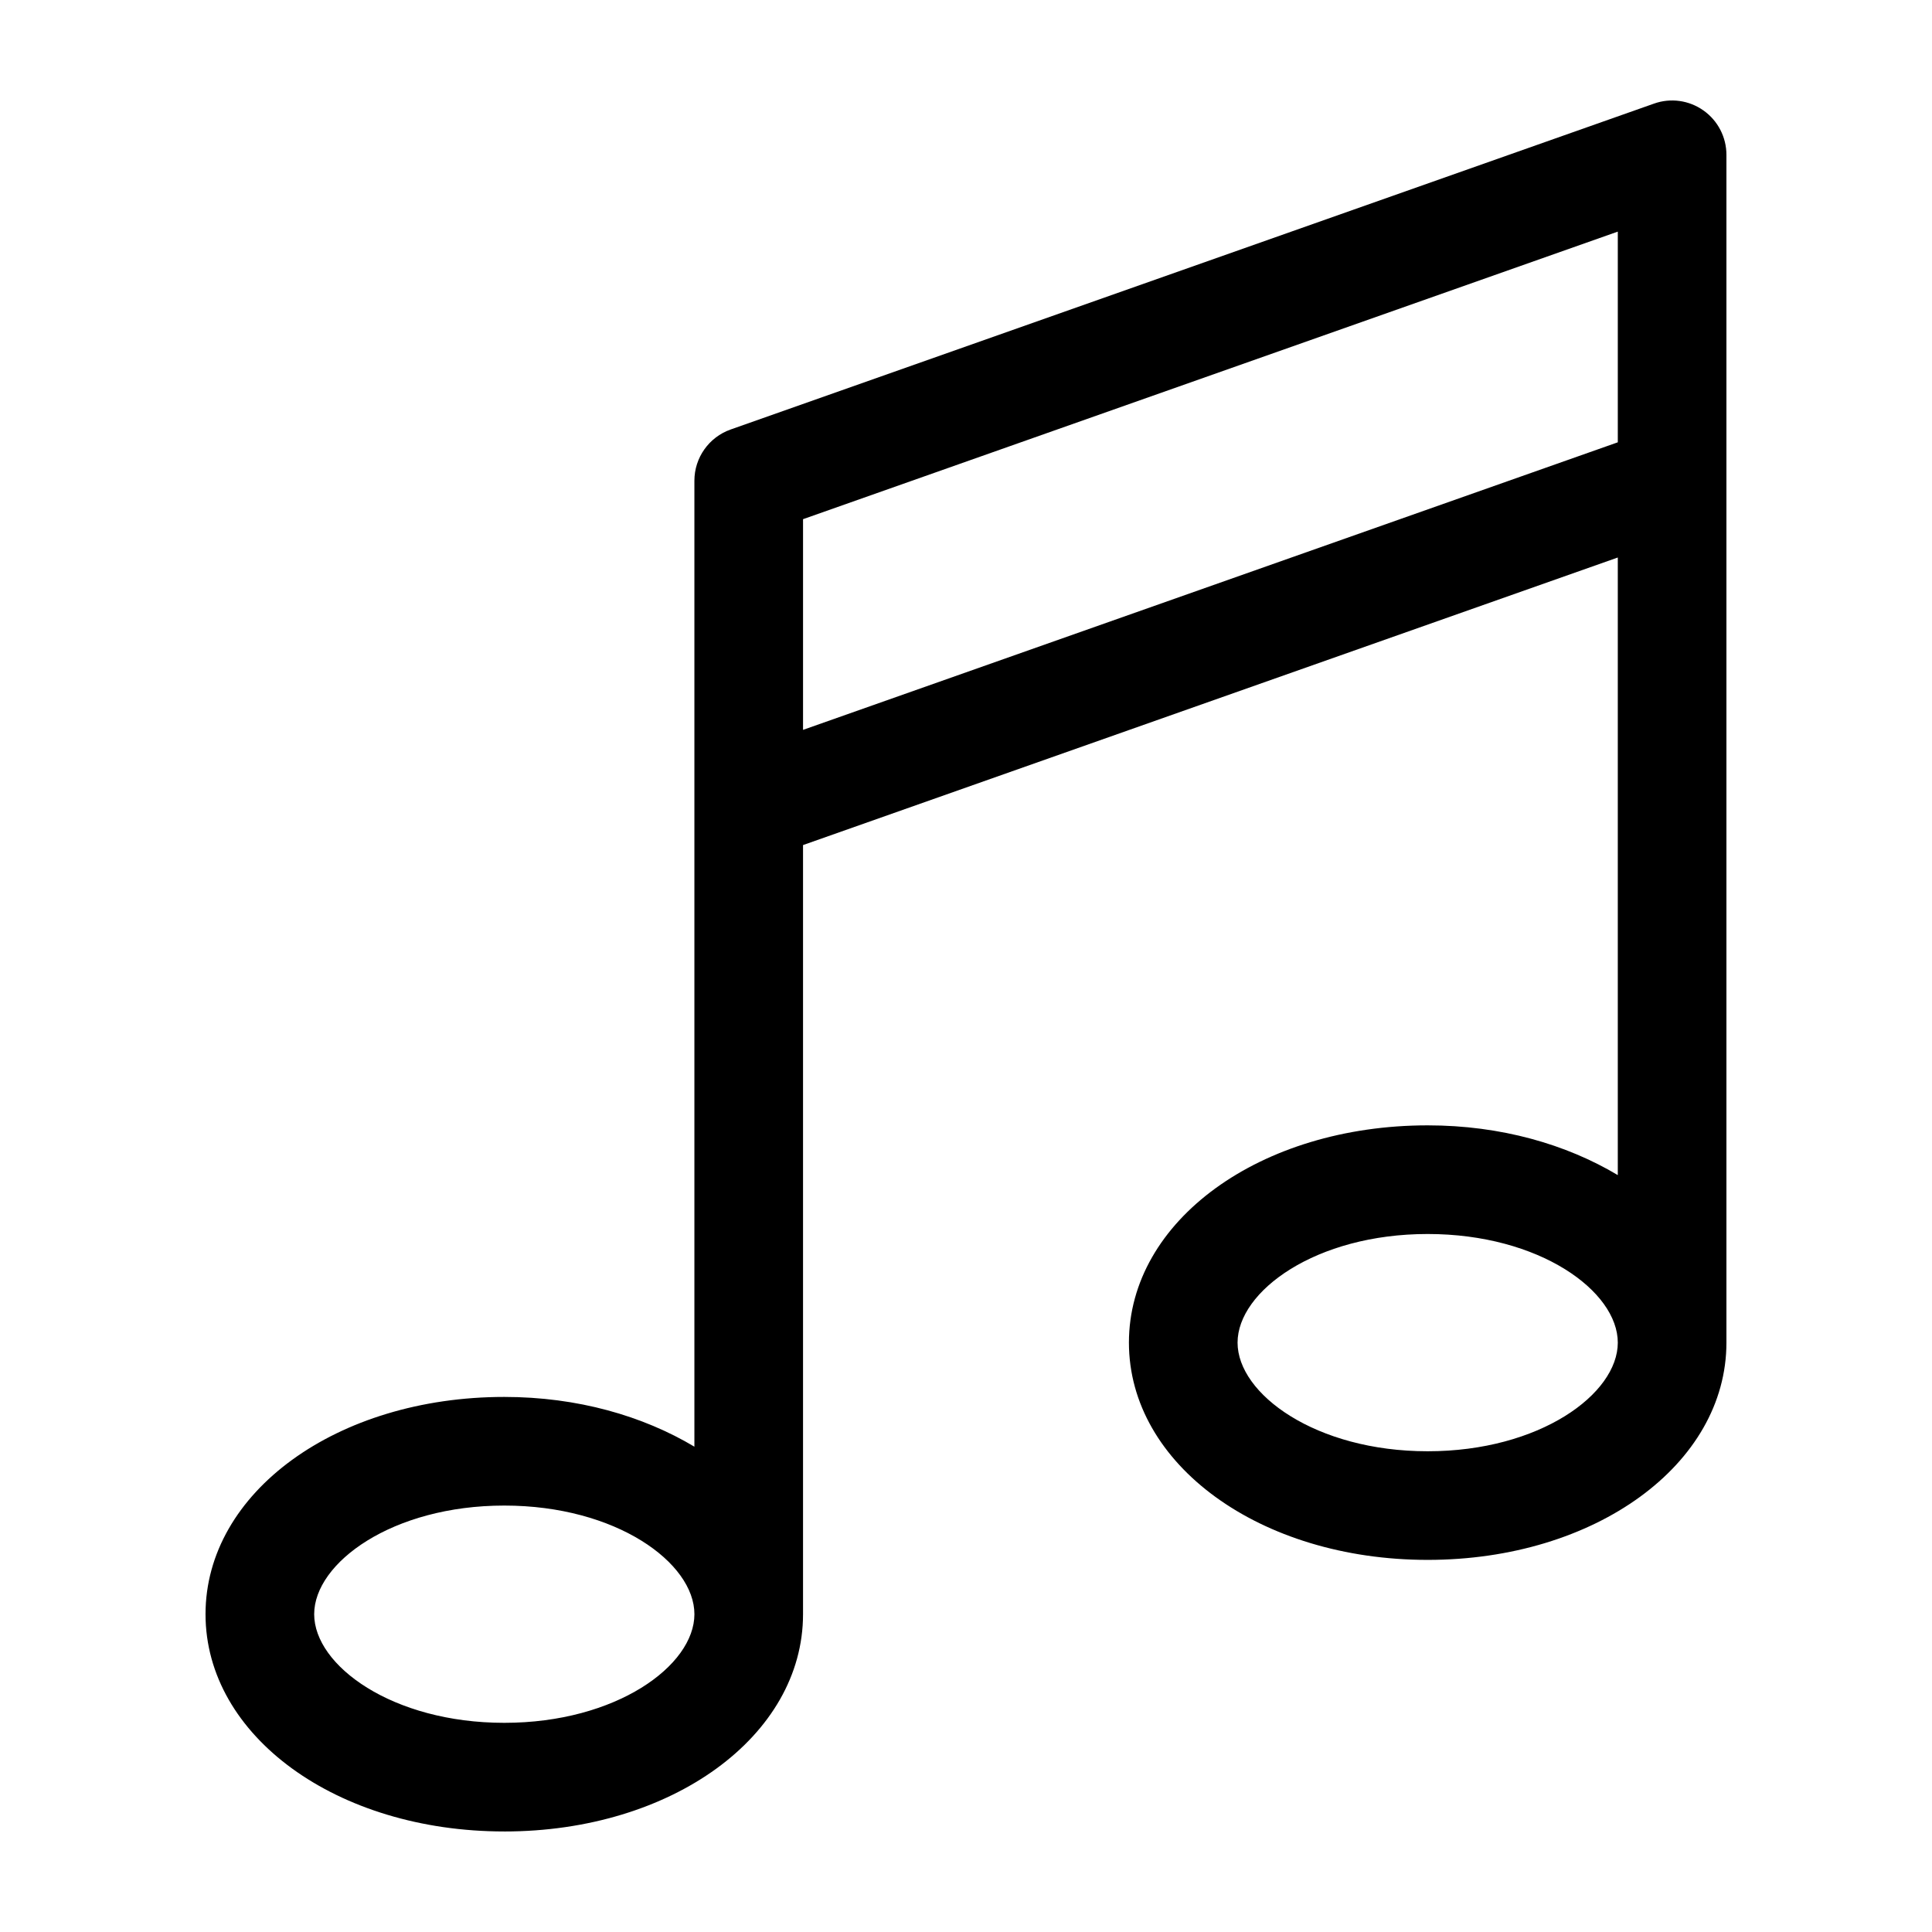
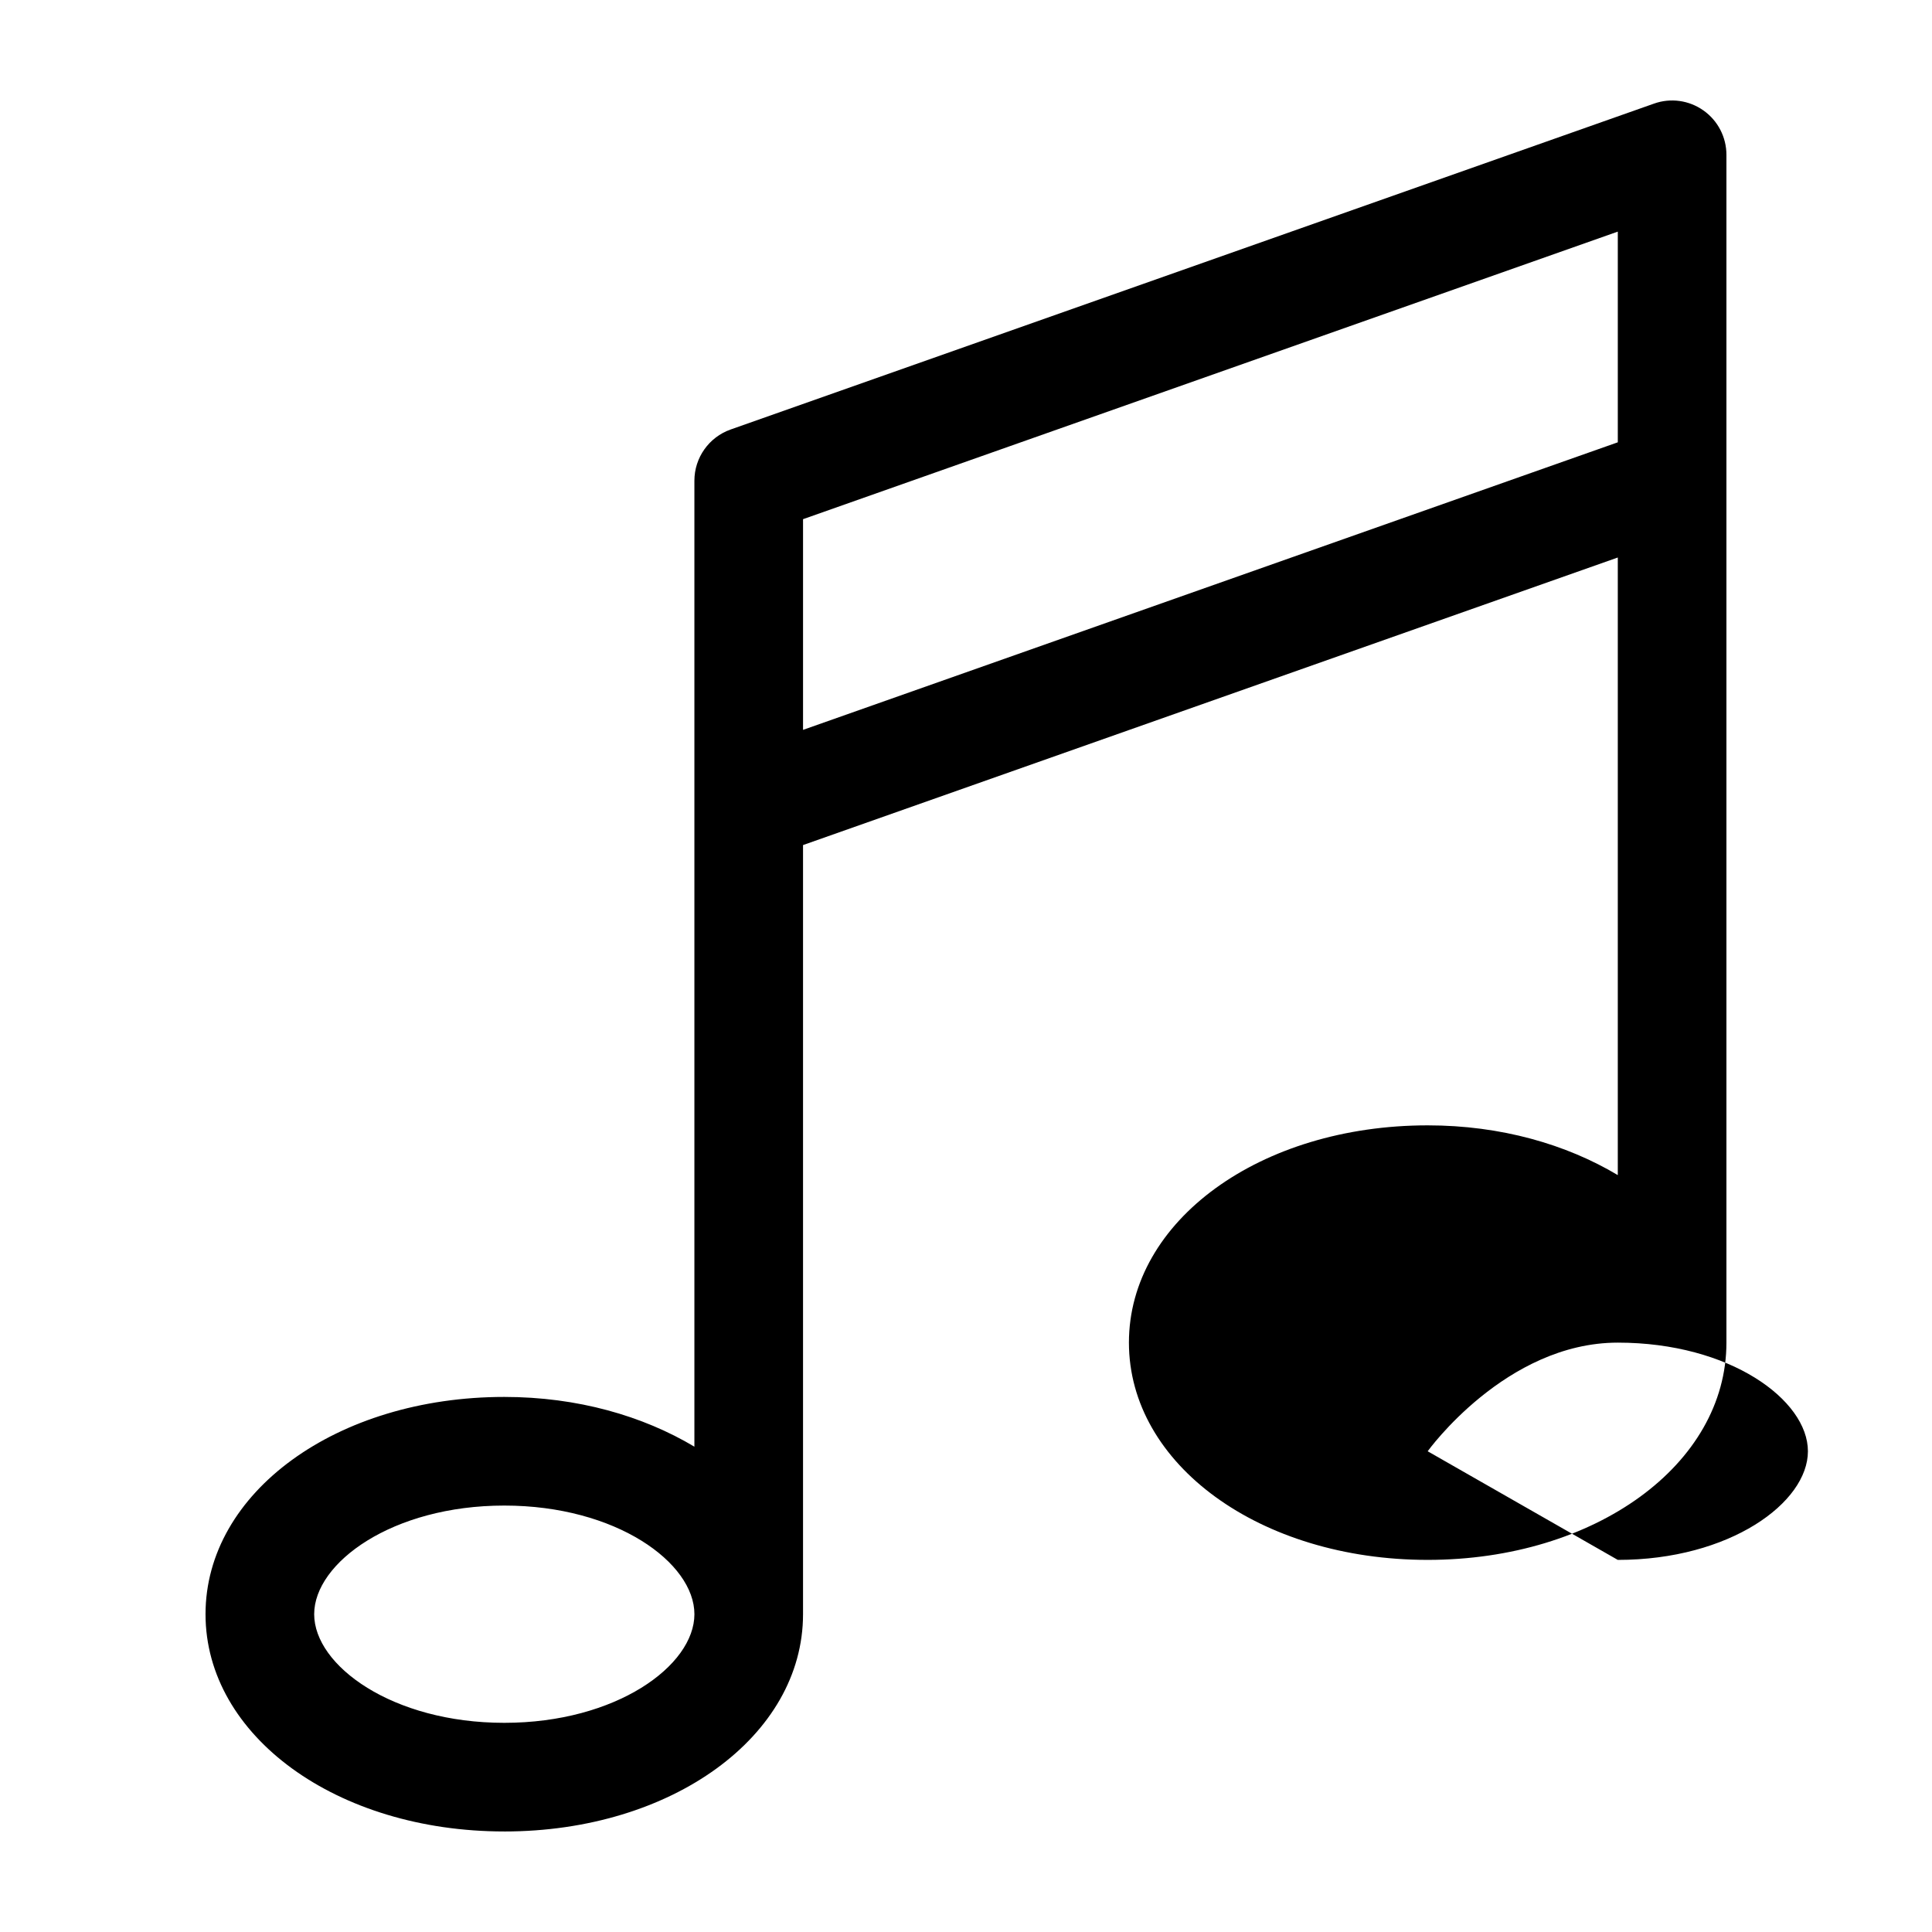
<svg xmlns="http://www.w3.org/2000/svg" fill="#000000" width="800px" height="800px" version="1.1" viewBox="144 144 512 512">
-   <path d="m277.64 629.36c44.395 0 79.172-25.289 79.172-57.578v-203.83l215.92-76.207v163.67c-13.633-8.145-30.965-13.184-50.383-13.184-44.395 0-79.172 25.289-79.172 57.578s34.777 57.578 79.172 57.578c44.395 0 79.172-25.289 79.172-57.578v-314.78c0-4.676-2.269-9.055-6.082-11.75-3.809-2.699-8.695-3.394-13.109-1.82l-244.71 86.367c-5.746 2.031-9.598 7.473-9.598 13.57v255.99c-13.633-8.145-30.965-13.184-50.383-13.184-44.395 0-79.172 25.289-79.172 57.578 0.004 32.289 34.781 57.578 79.172 57.578zm244.71-100.76c-29.688 0-50.383-15.176-50.383-28.789s20.691-28.789 50.383-28.789c29.688 0 50.383 15.176 50.383 28.789s-20.691 28.789-50.383 28.789zm50.383-323.22v55.836l-215.92 76.207v-55.836zm-295.09 337.61c29.688 0 50.383 15.176 50.383 28.789 0 13.613-20.691 28.789-50.383 28.789-29.688 0-50.383-15.176-50.383-28.789 0.004-13.613 20.695-28.789 50.383-28.789z" />
+   <path d="m277.64 629.36c44.395 0 79.172-25.289 79.172-57.578v-203.83l215.92-76.207v163.67c-13.633-8.145-30.965-13.184-50.383-13.184-44.395 0-79.172 25.289-79.172 57.578s34.777 57.578 79.172 57.578c44.395 0 79.172-25.289 79.172-57.578v-314.78c0-4.676-2.269-9.055-6.082-11.75-3.809-2.699-8.695-3.394-13.109-1.82l-244.71 86.367c-5.746 2.031-9.598 7.473-9.598 13.57v255.99c-13.633-8.145-30.965-13.184-50.383-13.184-44.395 0-79.172 25.289-79.172 57.578 0.004 32.289 34.781 57.578 79.172 57.578zm244.71-100.76s20.691-28.789 50.383-28.789c29.688 0 50.383 15.176 50.383 28.789s-20.691 28.789-50.383 28.789zm50.383-323.22v55.836l-215.92 76.207v-55.836zm-295.09 337.61c29.688 0 50.383 15.176 50.383 28.789 0 13.613-20.691 28.789-50.383 28.789-29.688 0-50.383-15.176-50.383-28.789 0.004-13.613 20.695-28.789 50.383-28.789z" />
</svg>